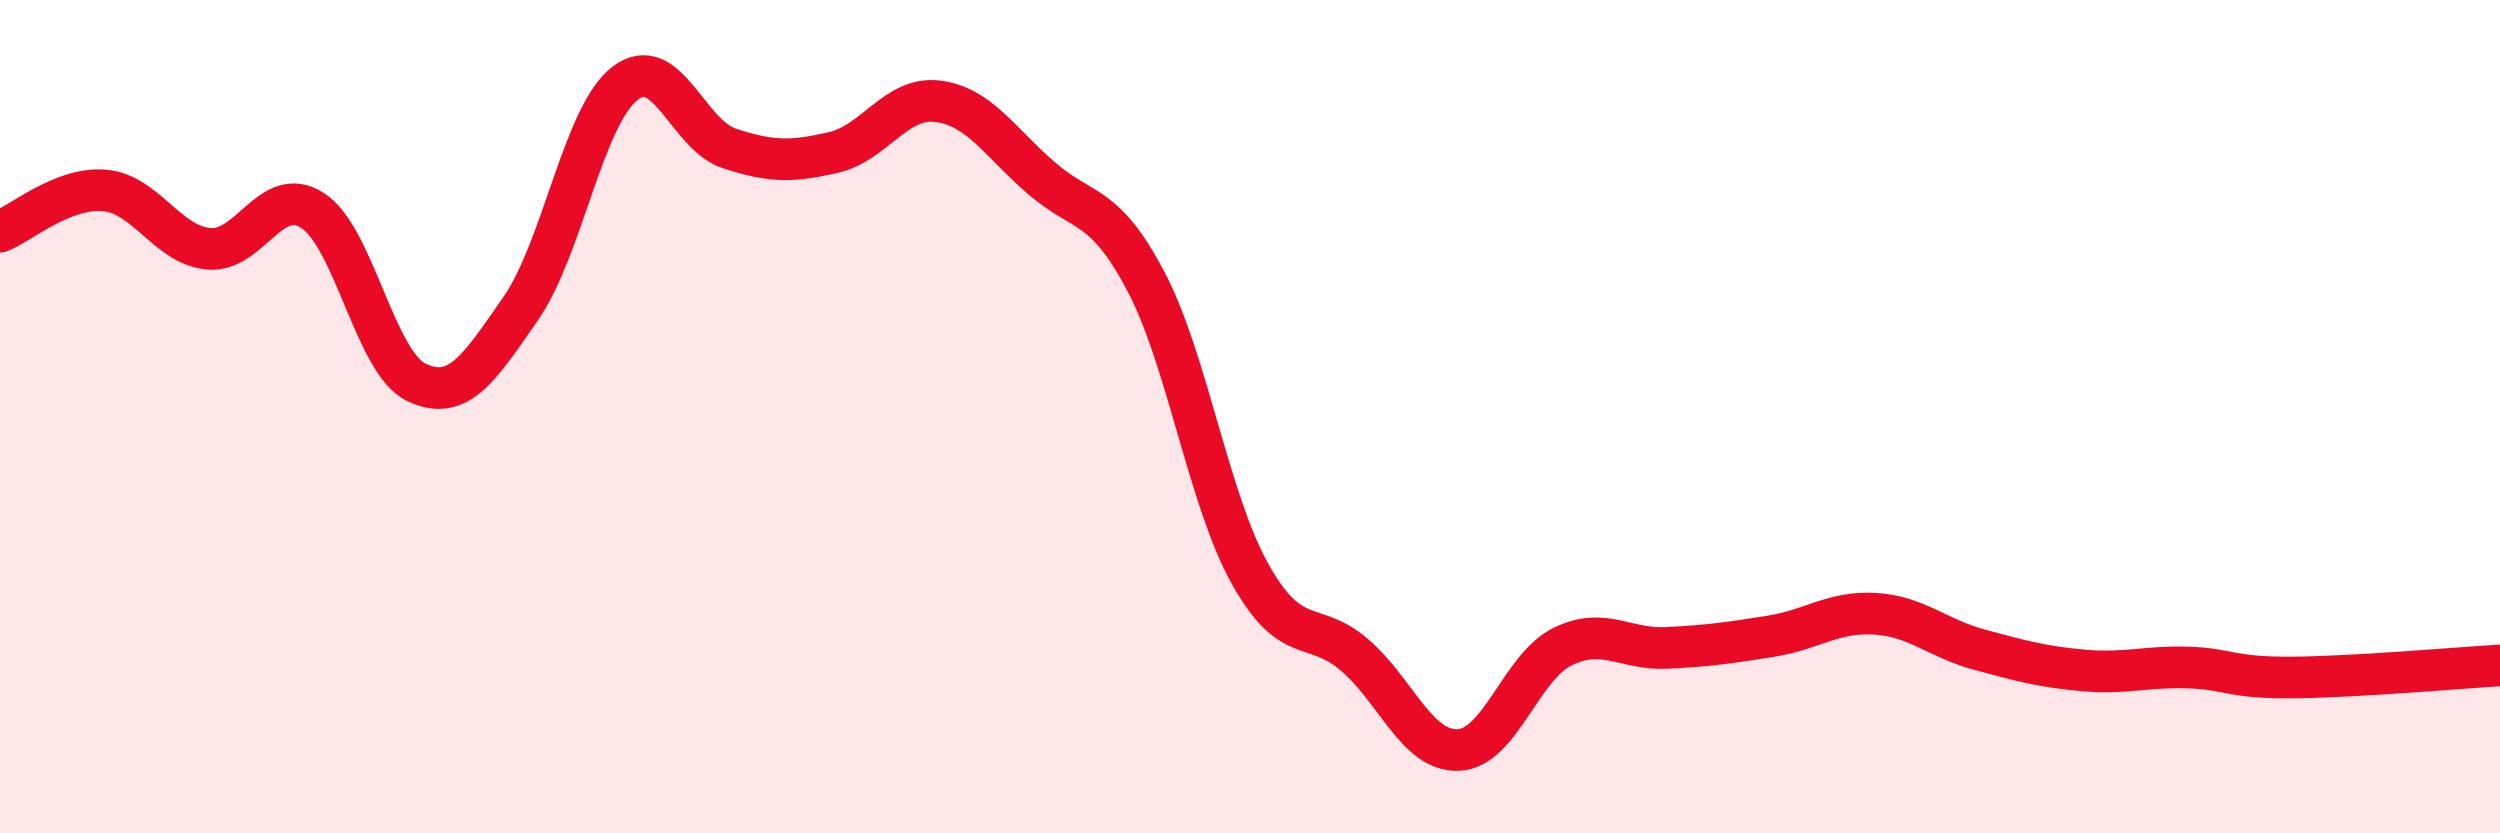
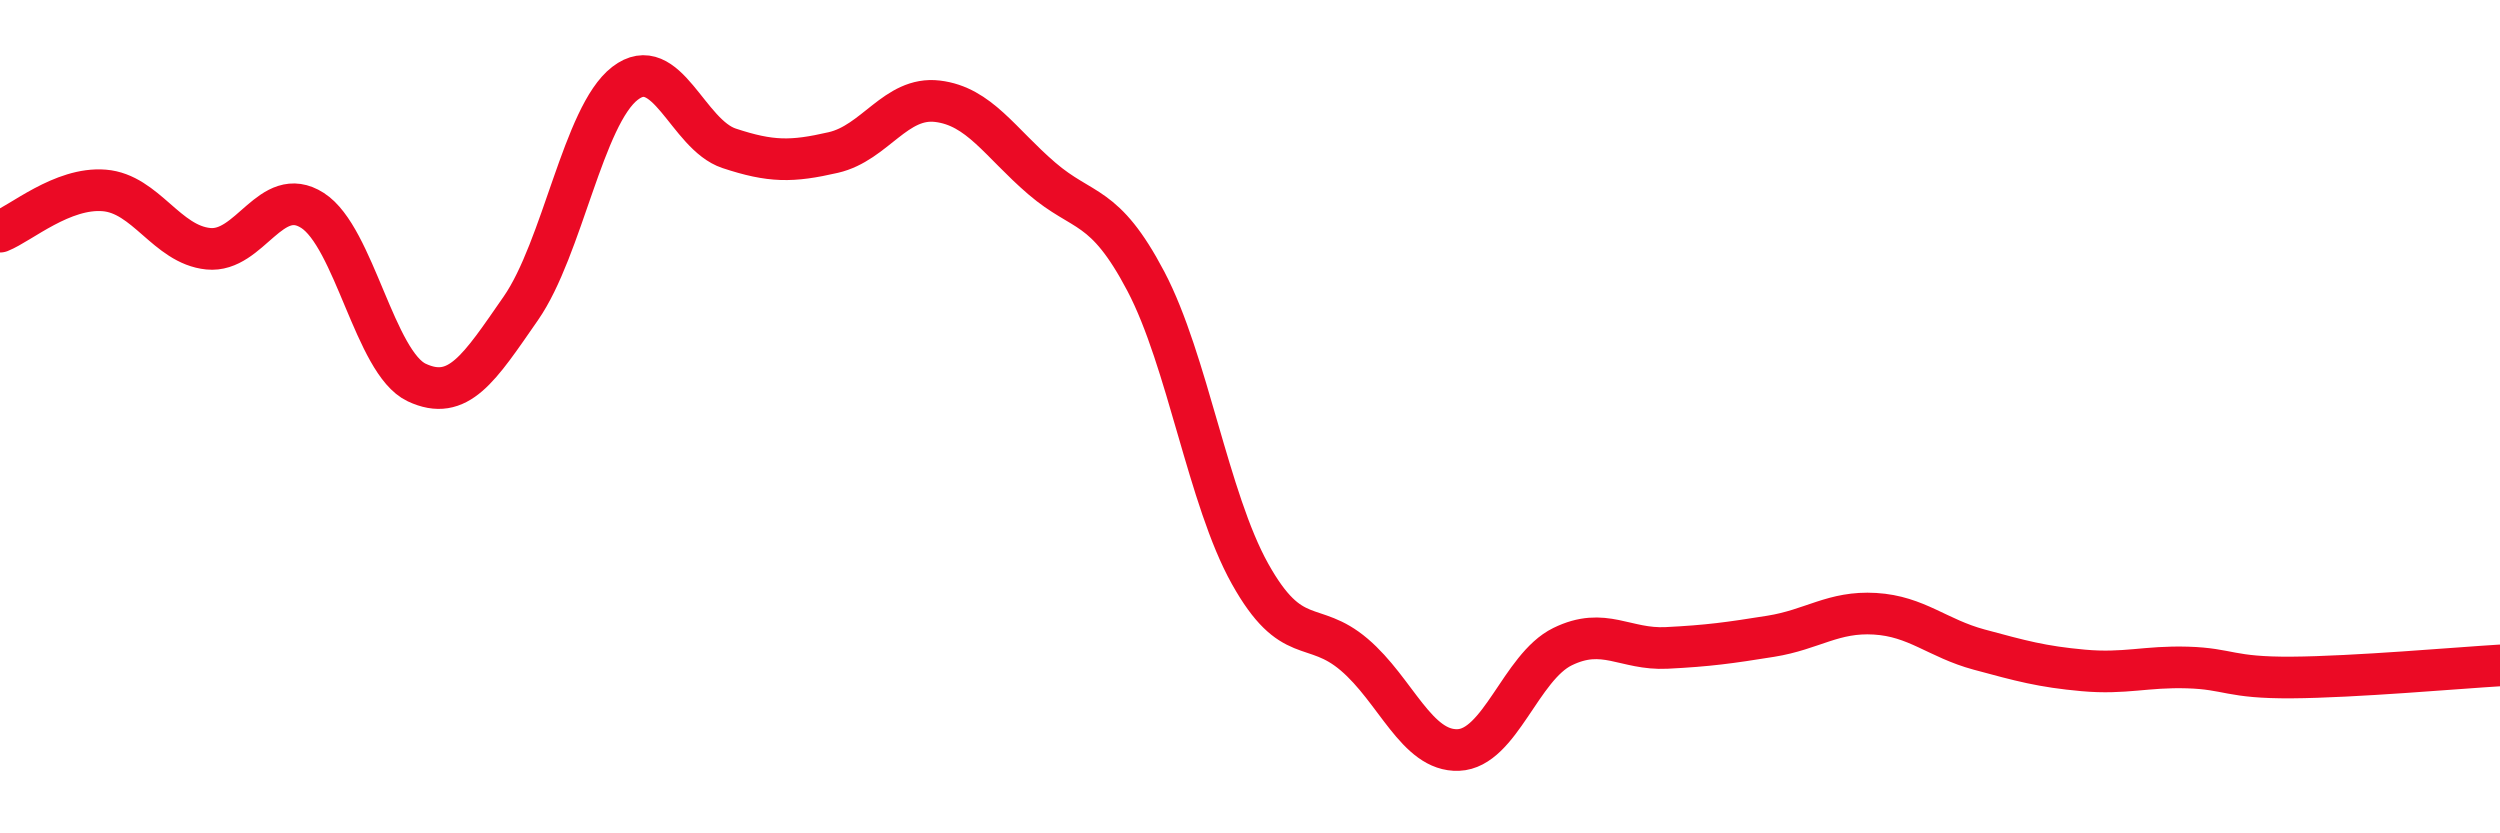
<svg xmlns="http://www.w3.org/2000/svg" width="60" height="20" viewBox="0 0 60 20">
-   <path d="M 0,5.56 C 0.5,5.36 1.5,4.49 2.5,4.57 C 3.5,4.65 4,5.87 5,5.97 C 6,6.07 6.5,4.41 7.5,5.05 C 8.5,5.69 9,8.71 10,9.18 C 11,9.65 11.5,8.84 12.5,7.4 C 13.5,5.96 14,2.77 15,2 C 16,1.23 16.5,3.23 17.5,3.56 C 18.5,3.89 19,3.89 20,3.66 C 21,3.43 21.5,2.31 22.5,2.43 C 23.5,2.55 24,3.42 25,4.28 C 26,5.14 26.5,4.85 27.5,6.75 C 28.5,8.65 29,11.98 30,13.77 C 31,15.56 31.5,14.86 32.5,15.71 C 33.5,16.56 34,18.04 35,18 C 36,17.96 36.5,16.01 37.5,15.52 C 38.5,15.03 39,15.6 40,15.55 C 41,15.5 41.5,15.43 42.5,15.27 C 43.5,15.11 44,14.67 45,14.73 C 46,14.79 46.5,15.32 47.5,15.59 C 48.5,15.86 49,16 50,16.09 C 51,16.18 51.5,15.99 52.5,16.02 C 53.5,16.05 53.5,16.27 55,16.26 C 56.5,16.25 59,16.03 60,15.97L60 20L0 20Z" fill="#EB0A25" opacity="0.1" stroke-linecap="round" stroke-linejoin="round" />
  <path d="M 0,5.56 C 0.5,5.36 1.5,4.49 2.5,4.57 C 3.5,4.65 4,5.87 5,5.97 C 6,6.07 6.5,4.41 7.5,5.05 C 8.5,5.69 9,8.71 10,9.18 C 11,9.65 11.5,8.84 12.5,7.4 C 13.5,5.96 14,2.77 15,2 C 16,1.23 16.5,3.23 17.5,3.56 C 18.5,3.89 19,3.89 20,3.66 C 21,3.43 21.5,2.31 22.5,2.43 C 23.5,2.55 24,3.42 25,4.28 C 26,5.14 26.5,4.85 27.5,6.75 C 28.5,8.65 29,11.98 30,13.77 C 31,15.56 31.5,14.86 32.5,15.71 C 33.5,16.56 34,18.04 35,18 C 36,17.96 36.5,16.01 37.5,15.52 C 38.5,15.03 39,15.6 40,15.55 C 41,15.5 41.5,15.43 42.5,15.27 C 43.5,15.11 44,14.67 45,14.73 C 46,14.79 46.5,15.32 47.5,15.59 C 48.5,15.86 49,16 50,16.09 C 51,16.18 51.5,15.99 52.5,16.02 C 53.5,16.05 53.5,16.27 55,16.26 C 56.5,16.25 59,16.03 60,15.97" stroke="#EB0A25" stroke-width="1" fill="none" stroke-linecap="round" stroke-linejoin="round" />
</svg>